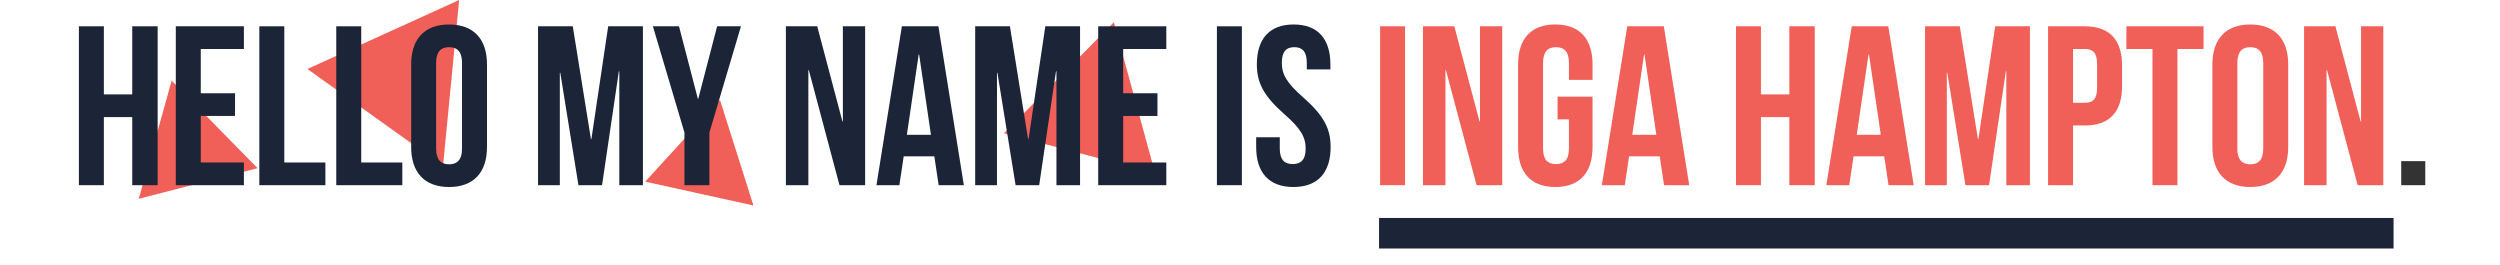
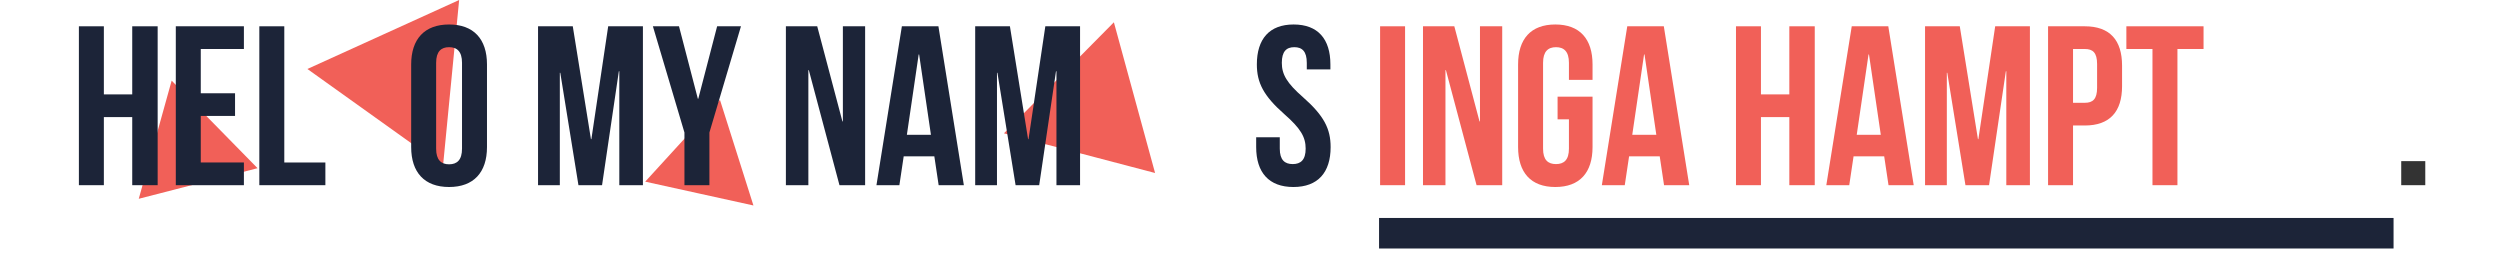
<svg xmlns="http://www.w3.org/2000/svg" version="1.1" id="Layer_1" x="0px" y="0px" width="1197.538px" height="126.826px" viewBox="0 0 1197.538 126.826" enable-background="new 0 0 1197.538 126.826" xml:space="preserve">
  <g>
    <g>
      <g>
        <polygon fill="#F16058" points="533.567,10.676 543.434,46.773 553.3,82.867 517.113,73.363 480.913,63.858 507.244,37.269         " />
      </g>
      <g>
        <polygon fill="#F16058" points="344.867,47.828 352.888,73.129 360.905,98.427 334.99,92.719 309.066,87.014 326.97,67.419         " />
      </g>
      <g>
        <polygon fill="#F16058" points="219.94,0 216.075,39.742 212.208,79.476 179.735,56.26 147.247,33.042 183.596,16.522    " />
      </g>
      <g>
        <polygon fill="#F16058" points="82.228,38.62 102.798,59.597 123.369,80.567 94.922,87.895 66.468,95.223 74.351,66.92    " />
      </g>
    </g>
    <g>
      <path fill="#1C2438" d="M49.751,88.708H37.79V12.595h11.961v32.621h13.592V12.595h12.177v76.113H63.343V56.09H49.751V88.708z" />
      <path fill="#1C2438" d="M96.174,44.672h16.418v10.873H96.174v22.293h20.659v10.87h-32.62V12.595h32.62v10.874H96.174V44.672z" />
      <path fill="#1C2438" d="M124.223,12.595h11.961v65.243h19.681v10.87h-31.642V12.595z" />
-       <path fill="#1C2438" d="M161.079,12.595h11.961v65.243h19.681v10.87h-31.642V12.595z" />
      <path fill="#1C2438" d="M196.958,30.863c0-12.177,6.415-19.136,18.158-19.136c11.744,0,18.159,6.959,18.159,19.136v39.581    c0,12.177-6.415,19.137-18.159,19.137c-11.743,0-18.158-6.96-18.158-19.137V30.863z M208.917,71.206c0,5.436,2.393,7.5,6.198,7.5    s6.199-2.064,6.199-7.5V30.102c0-5.436-2.393-7.503-6.199-7.503s-6.198,2.067-6.198,7.503V71.206z" />
      <path fill="#1C2438" d="M283.068,66.637h0.217l8.047-54.042h16.635v76.113h-11.308V34.125h-0.217l-8.047,54.584h-11.307    l-8.7-53.822h-0.218v53.822h-10.438V12.595h16.636L283.068,66.637z" />
      <path fill="#1C2438" d="M327.857,63.482l-15.114-50.887h12.505l9.024,34.687h0.218l9.025-34.687h11.417l-15.115,50.887v25.227    h-11.961V63.482z" />
      <path fill="#1C2438" d="M387.438,33.583h-0.218v55.126h-10.765V12.595h15.006l12.07,45.56h0.218v-45.56h10.655v76.113h-12.286    L387.438,33.583z" />
      <path fill="#1C2438" d="M461.698,88.708h-12.069l-2.067-13.808h-14.679l-2.066,13.808h-10.981l12.177-76.113h17.507    L461.698,88.708z M434.406,64.573h11.525l-5.655-38.493h-0.216L434.406,64.573z" />
      <path fill="#1C2438" d="M492.464,66.637h0.217l8.047-54.042h16.636v76.113h-11.309V34.125h-0.216l-8.047,54.584h-11.308    l-8.699-53.822h-0.218v53.822h-10.438V12.595h16.637L492.464,66.637z" />
-       <path fill="#1C2438" d="M538.018,44.672h16.418v10.873h-16.418v22.293h20.659v10.87h-32.62V12.595h32.62v10.874h-20.659V44.672z" />
-       <path fill="#1C2438" d="M582.918,12.595h11.961v76.113h-11.961V12.595z" />
      <path fill="#1C2438" d="M619.667,11.727c11.634,0,17.613,6.959,17.613,19.136v2.394h-11.309v-3.154    c0-5.436-2.173-7.503-5.979-7.503c-3.807,0-5.98,2.067-5.98,7.503c0,5.545,2.392,9.677,10.221,16.527    c10.005,8.809,13.157,15.115,13.157,23.814c0,12.177-6.09,19.137-17.834,19.137c-11.743,0-17.831-6.96-17.831-19.137v-4.676    h11.309v5.438c0,5.436,2.391,7.393,6.196,7.393c3.807,0,6.199-1.957,6.199-7.393c0-5.547-2.393-9.68-10.221-16.529    c-10.004-8.807-13.157-15.113-13.157-23.813C602.051,18.686,608.031,11.727,619.667,11.727z" />
      <path fill="#F16058" d="M661.088,12.595h11.962v76.113h-11.962V12.595z" />
      <path fill="#F16058" d="M692.615,33.583h-0.217v55.126h-10.764V12.595h15.004l12.07,45.56h0.219v-45.56h10.654v76.113h-12.287    L692.615,33.583z" />
      <path fill="#F16058" d="M746.106,46.304h16.747v24.14c0,12.177-6.09,19.137-17.832,19.137s-17.833-6.96-17.833-19.137V30.863    c0-12.177,6.091-19.136,17.833-19.136s17.832,6.959,17.832,19.136v7.394h-11.309v-8.154c0-5.436-2.391-7.503-6.198-7.503    c-3.807,0-6.196,2.067-6.196,7.503v41.104c0,5.436,2.39,7.393,6.196,7.393c3.808,0,6.198-1.957,6.198-7.393V57.177h-5.438V46.304z    " />
      <path fill="#F16058" d="M809.168,88.708h-12.067l-2.067-13.808h-14.678l-2.066,13.808h-10.982l12.178-76.113h17.508    L809.168,88.708z M781.877,64.573h11.526l-5.655-38.493h-0.217L781.877,64.573z" />
      <path fill="#F16058" d="M843.523,88.708h-11.961V12.595h11.961v32.621h13.594V12.595h12.176v76.113h-12.176V56.09h-13.594V88.708z    " />
      <path fill="#F16058" d="M916.695,88.708h-12.068l-2.067-13.808h-14.677l-2.066,13.808h-10.983l12.179-76.113h17.508    L916.695,88.708z M889.403,64.573h11.526l-5.654-38.493h-0.218L889.403,64.573z" />
      <path fill="#F16058" d="M947.463,66.637h0.216l8.048-54.042h16.635v76.113h-11.309V34.125h-0.215l-8.047,54.584h-11.309    l-8.699-53.822h-0.219v53.822h-10.438V12.595h16.638L947.463,66.637z" />
      <path fill="#F16058" d="M1016.501,31.408v9.894c0,12.18-5.871,18.812-17.833,18.812h-5.654v28.595h-11.961V12.595h17.615    C1010.63,12.595,1016.501,19.229,1016.501,31.408z M993.014,23.469v25.77h5.654c3.805,0,5.872-1.738,5.872-7.176V30.646    c0-5.438-2.067-7.177-5.872-7.177H993.014z" />
      <path fill="#F16058" d="M1018.563,12.595h36.97v10.874h-12.504v65.239h-11.961V23.469h-12.505V12.595z" />
-       <path fill="#F16058" d="M1059.769,30.863c0-12.177,6.414-19.136,18.156-19.136c11.745,0,18.161,6.959,18.161,19.136v39.581    c0,12.177-6.416,19.137-18.161,19.137c-11.742,0-18.156-6.96-18.156-19.137V30.863z M1071.728,71.206c0,5.436,2.393,7.5,6.197,7.5    c3.807,0,6.2-2.064,6.2-7.5V30.102c0-5.436-2.394-7.503-6.2-7.503c-3.805,0-6.197,2.067-6.197,7.503V71.206z" />
-       <path fill="#F16058" d="M1114.675,33.583h-0.219v55.126h-10.767V12.595h15.009l12.068,45.56h0.217v-45.56h10.656v76.113h-12.284    L1114.675,33.583z" />
      <path fill="#333333" d="M1161.748,77.186v11.522h-11.522V77.186H1161.748z" />
    </g>
    <g>
      <g>
        <rect x="660.588" y="104.406" fill="#1C2438" width="485.961" height="14.628" />
      </g>
    </g>
  </g>
</svg>